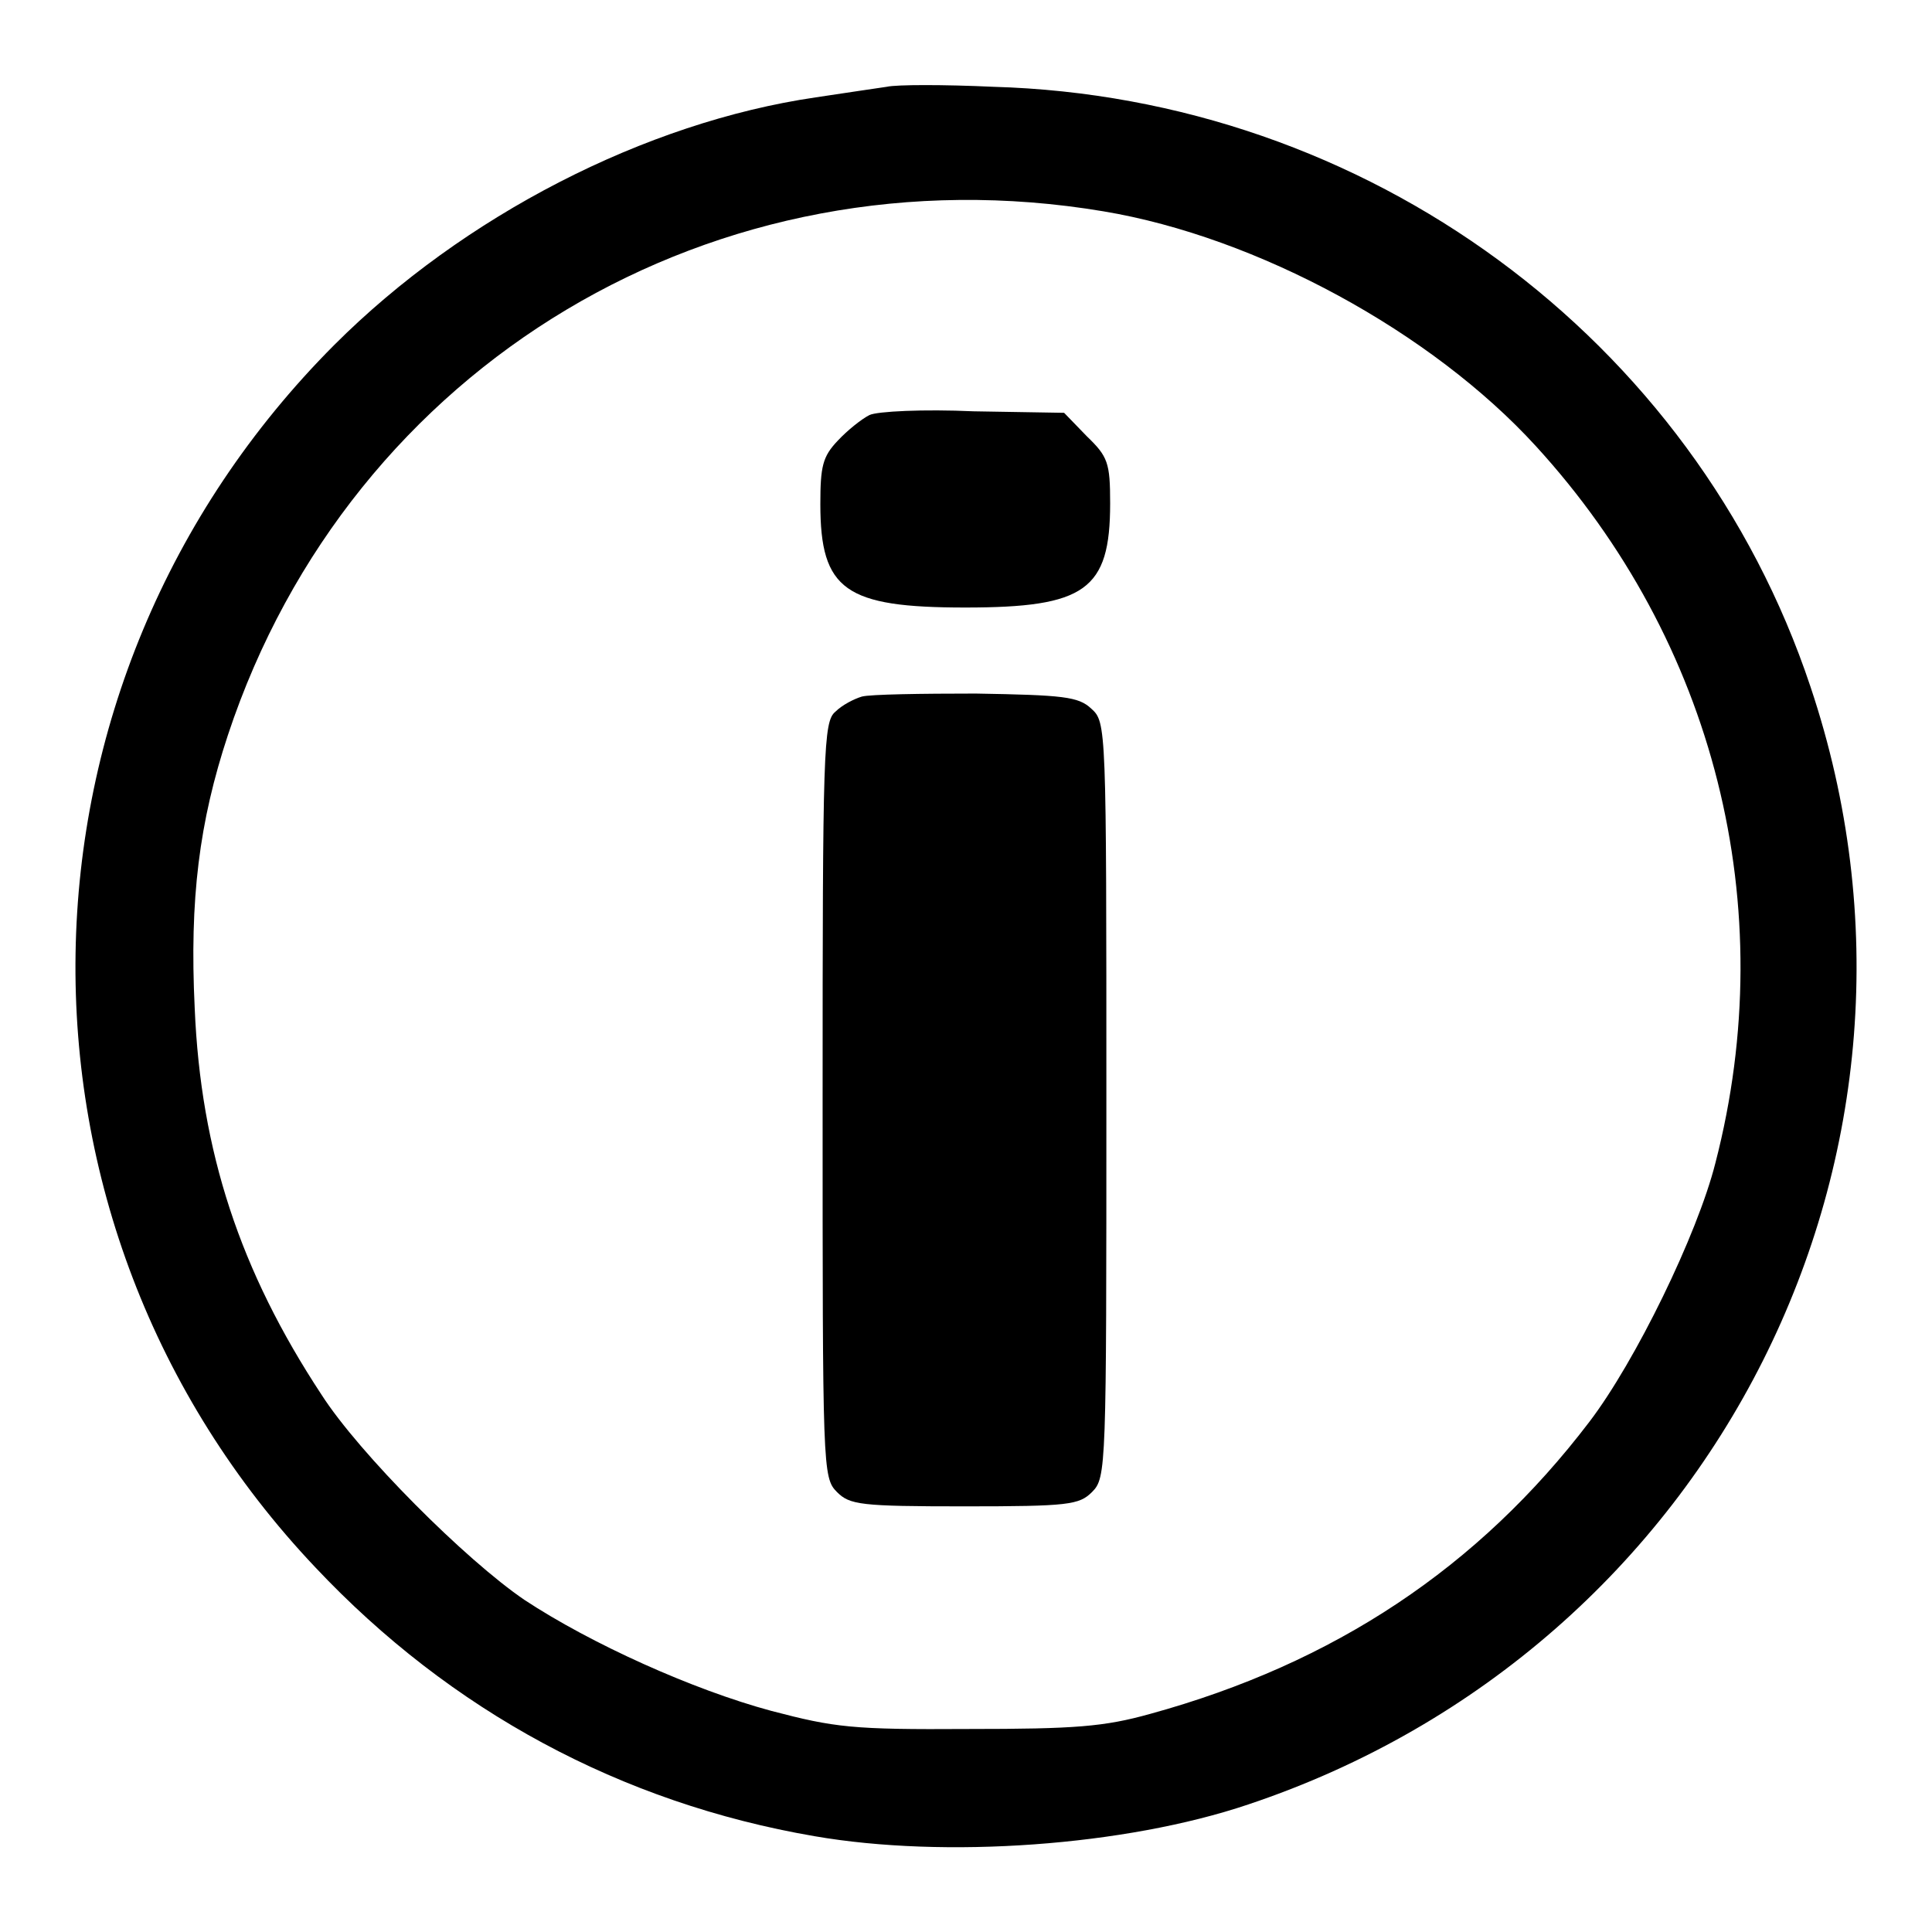
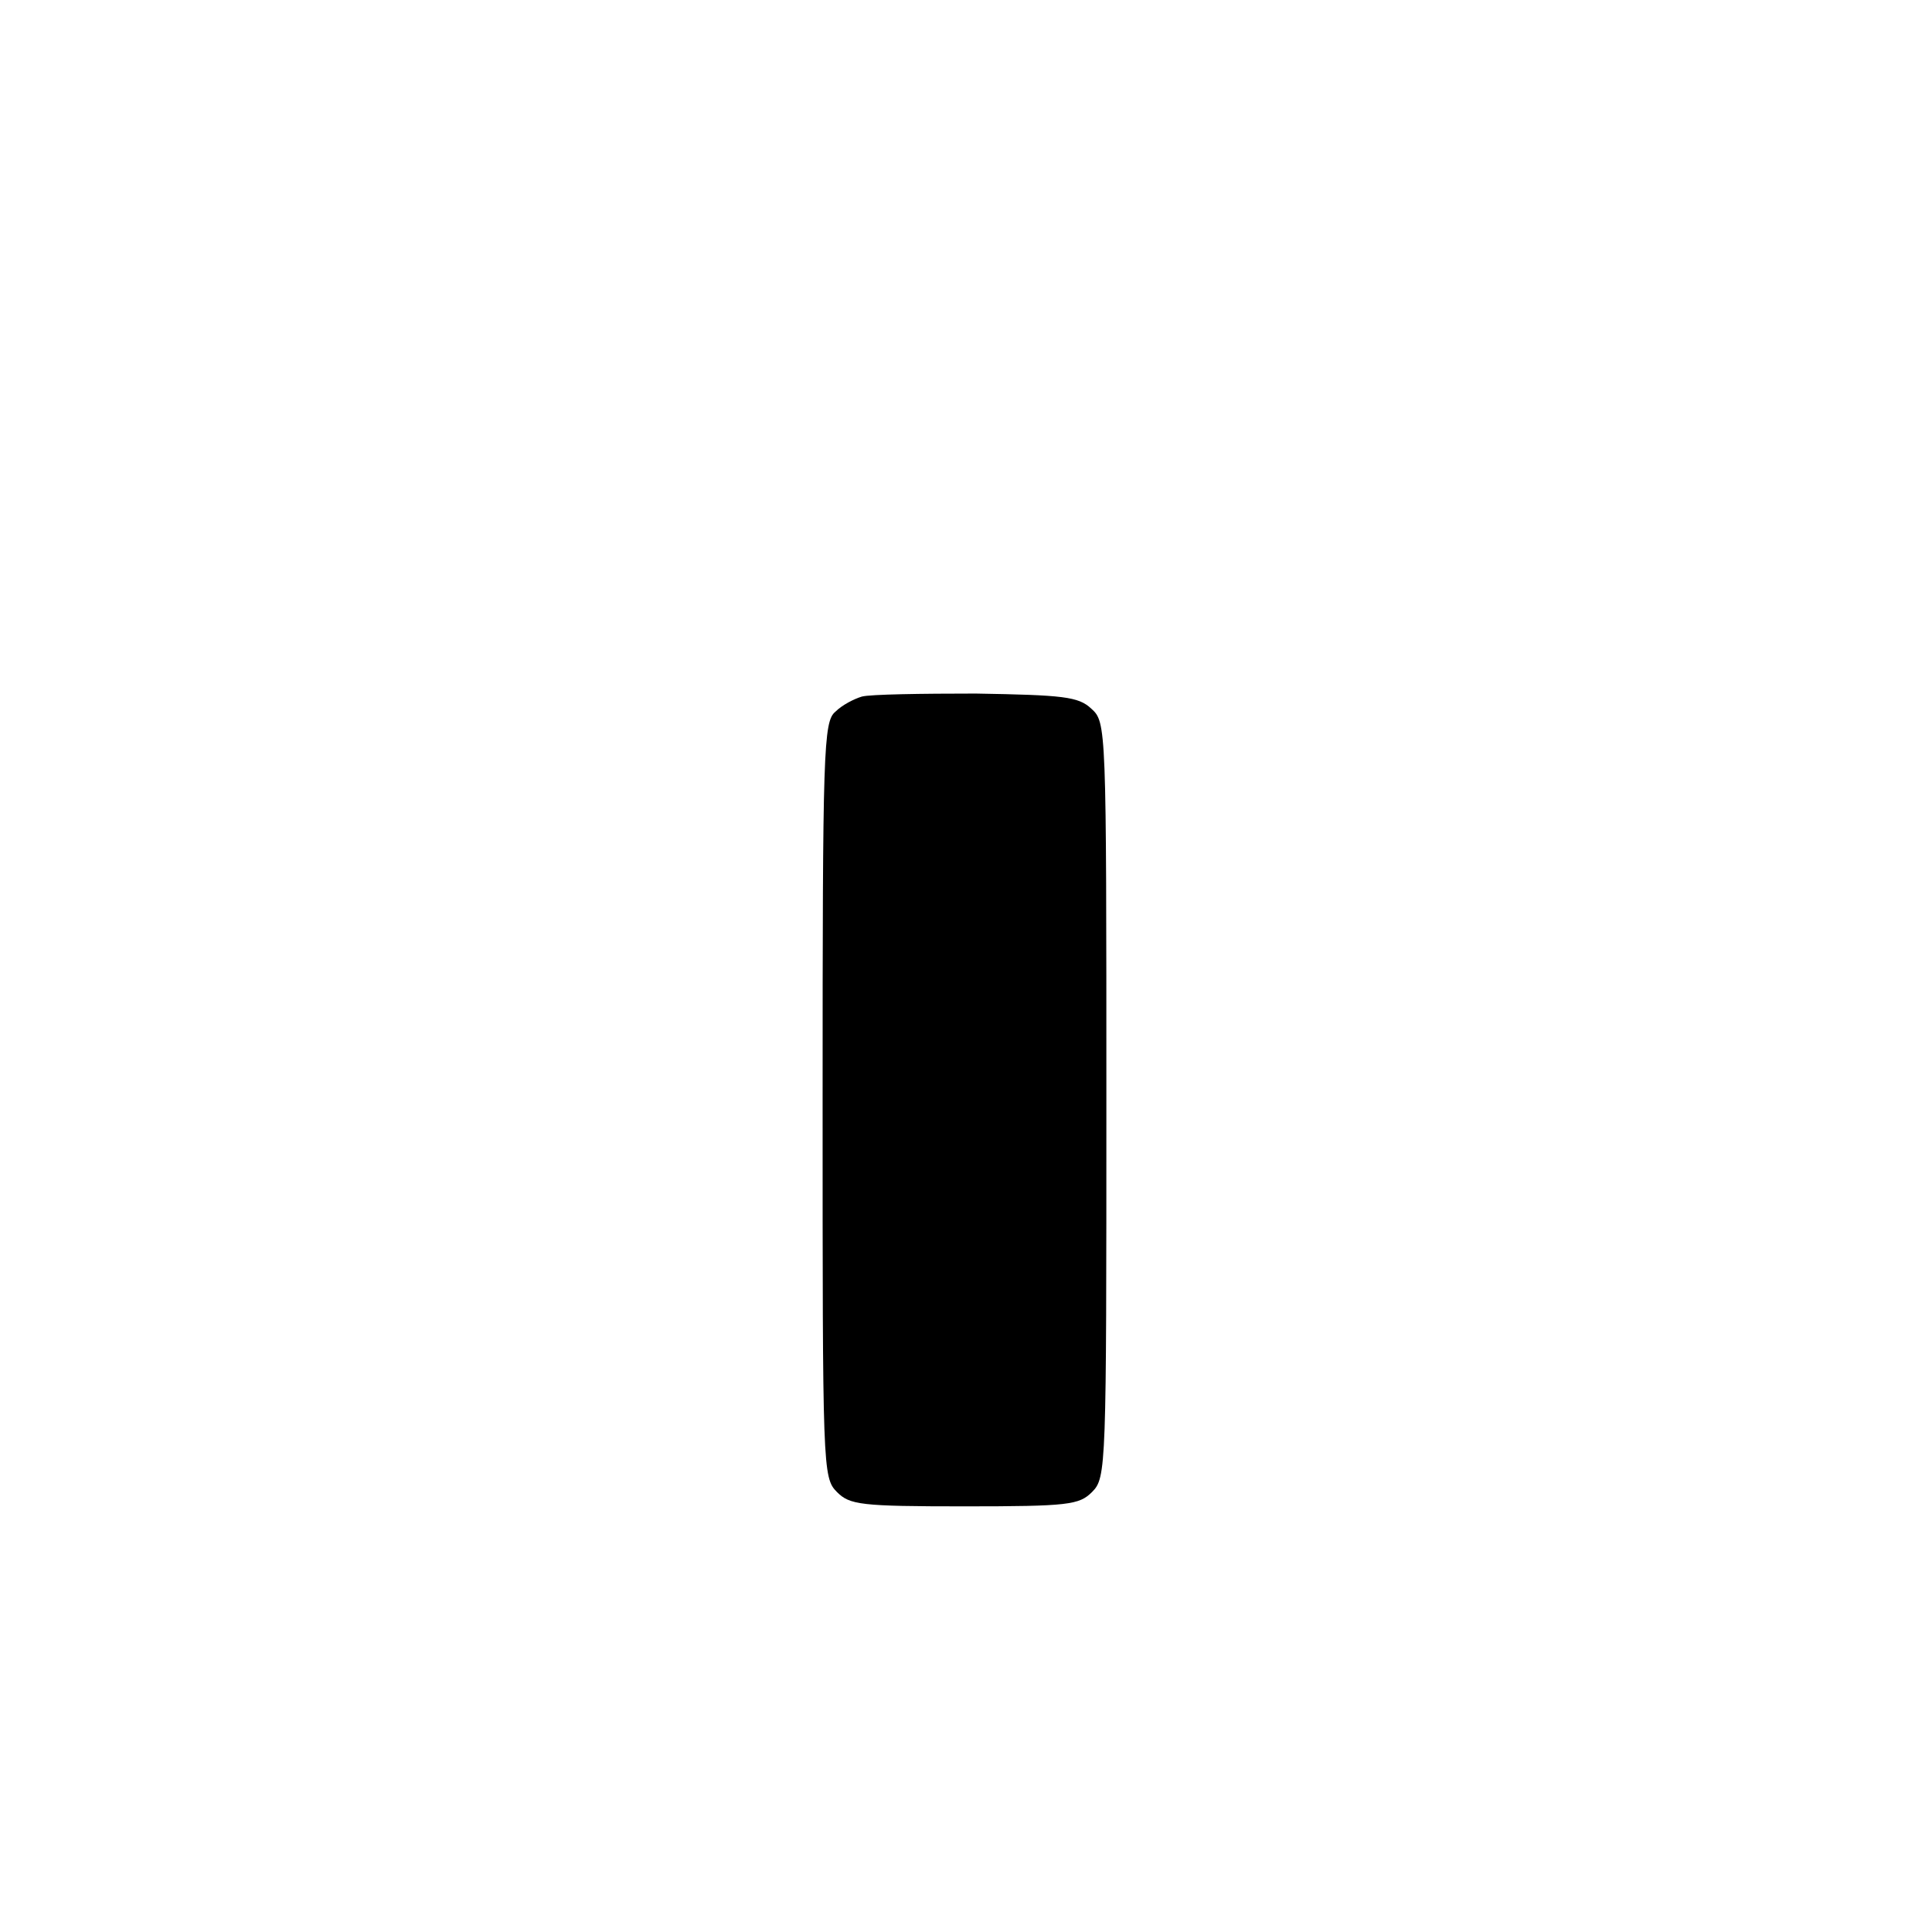
<svg xmlns="http://www.w3.org/2000/svg" version="1.1" x="0px" y="0px" viewBox="0 0 256 256" enable-background="new 0 0 256 256" xml:space="preserve">
  <g>
    <g>
-       <path fill="#000000" d="M117.5,11.5c-1.3,0.2-5.5,0.8-9.4,1.4c-22.6,3.3-46.7,15.7-63.8,32.8C-0.4,90.5-1.6,161.9,41.8,207.7  c17.9,19,40.5,31.2,66.1,35.6c17.3,3,41.2,1.3,57.5-4.2c61.9-20.7,95.1-86.7,74.5-148.1c-15.4-46.2-58.8-78.1-108.3-79.5  C125.1,11.2,118.8,11.2,117.5,11.5z M146.2,28c20.4,3.4,43.5,16,57.3,31.1c23.7,25.9,32.6,61,23.8,95  c-2.4,9.5-10.6,26.3-16.7,34.3c-14.7,19.3-33.8,32-58.2,38.7c-6.1,1.7-9.9,2-24.1,2c-15.4,0.1-17.7-0.2-26.1-2.4  c-10.4-2.8-23.9-8.9-32.7-14.7c-7.8-5.3-21.9-19.4-26.9-27.2c-10.8-16.4-16-32.2-16.8-51.2c-0.7-14.5,0.6-24.7,4.4-36.2  C46.5,48.2,94.9,19.4,146.2,28z" />
-       <path fill="#000000" d="M115.2,55c-1,0.5-2.9,2-4.2,3.4c-2,2.1-2.3,3.4-2.3,8.4c0,11.4,3.3,13.7,19.2,13.7s19.2-2.3,19.2-13.8  c0-5.4-0.3-6.2-3.1-8.9l-3-3.1l-12-0.2C122.4,54.2,116.2,54.5,115.2,55z" />
      <path fill="#000000" d="M114.2,92.3c-1,0.3-2.6,1.1-3.5,2c-1.6,1.3-1.7,5-1.7,51.5c0,48.8,0,50,1.9,51.9c1.7,1.7,3.1,1.9,16.9,1.9  s15.2-0.2,16.9-1.9c1.9-1.9,1.9-3.1,1.9-51.9c0-49.7,0-50.1-2-51.9c-1.7-1.6-3.7-1.8-15.3-2C122.1,91.9,115.3,92,114.2,92.3z" />
    </g>
  </g>
</svg>